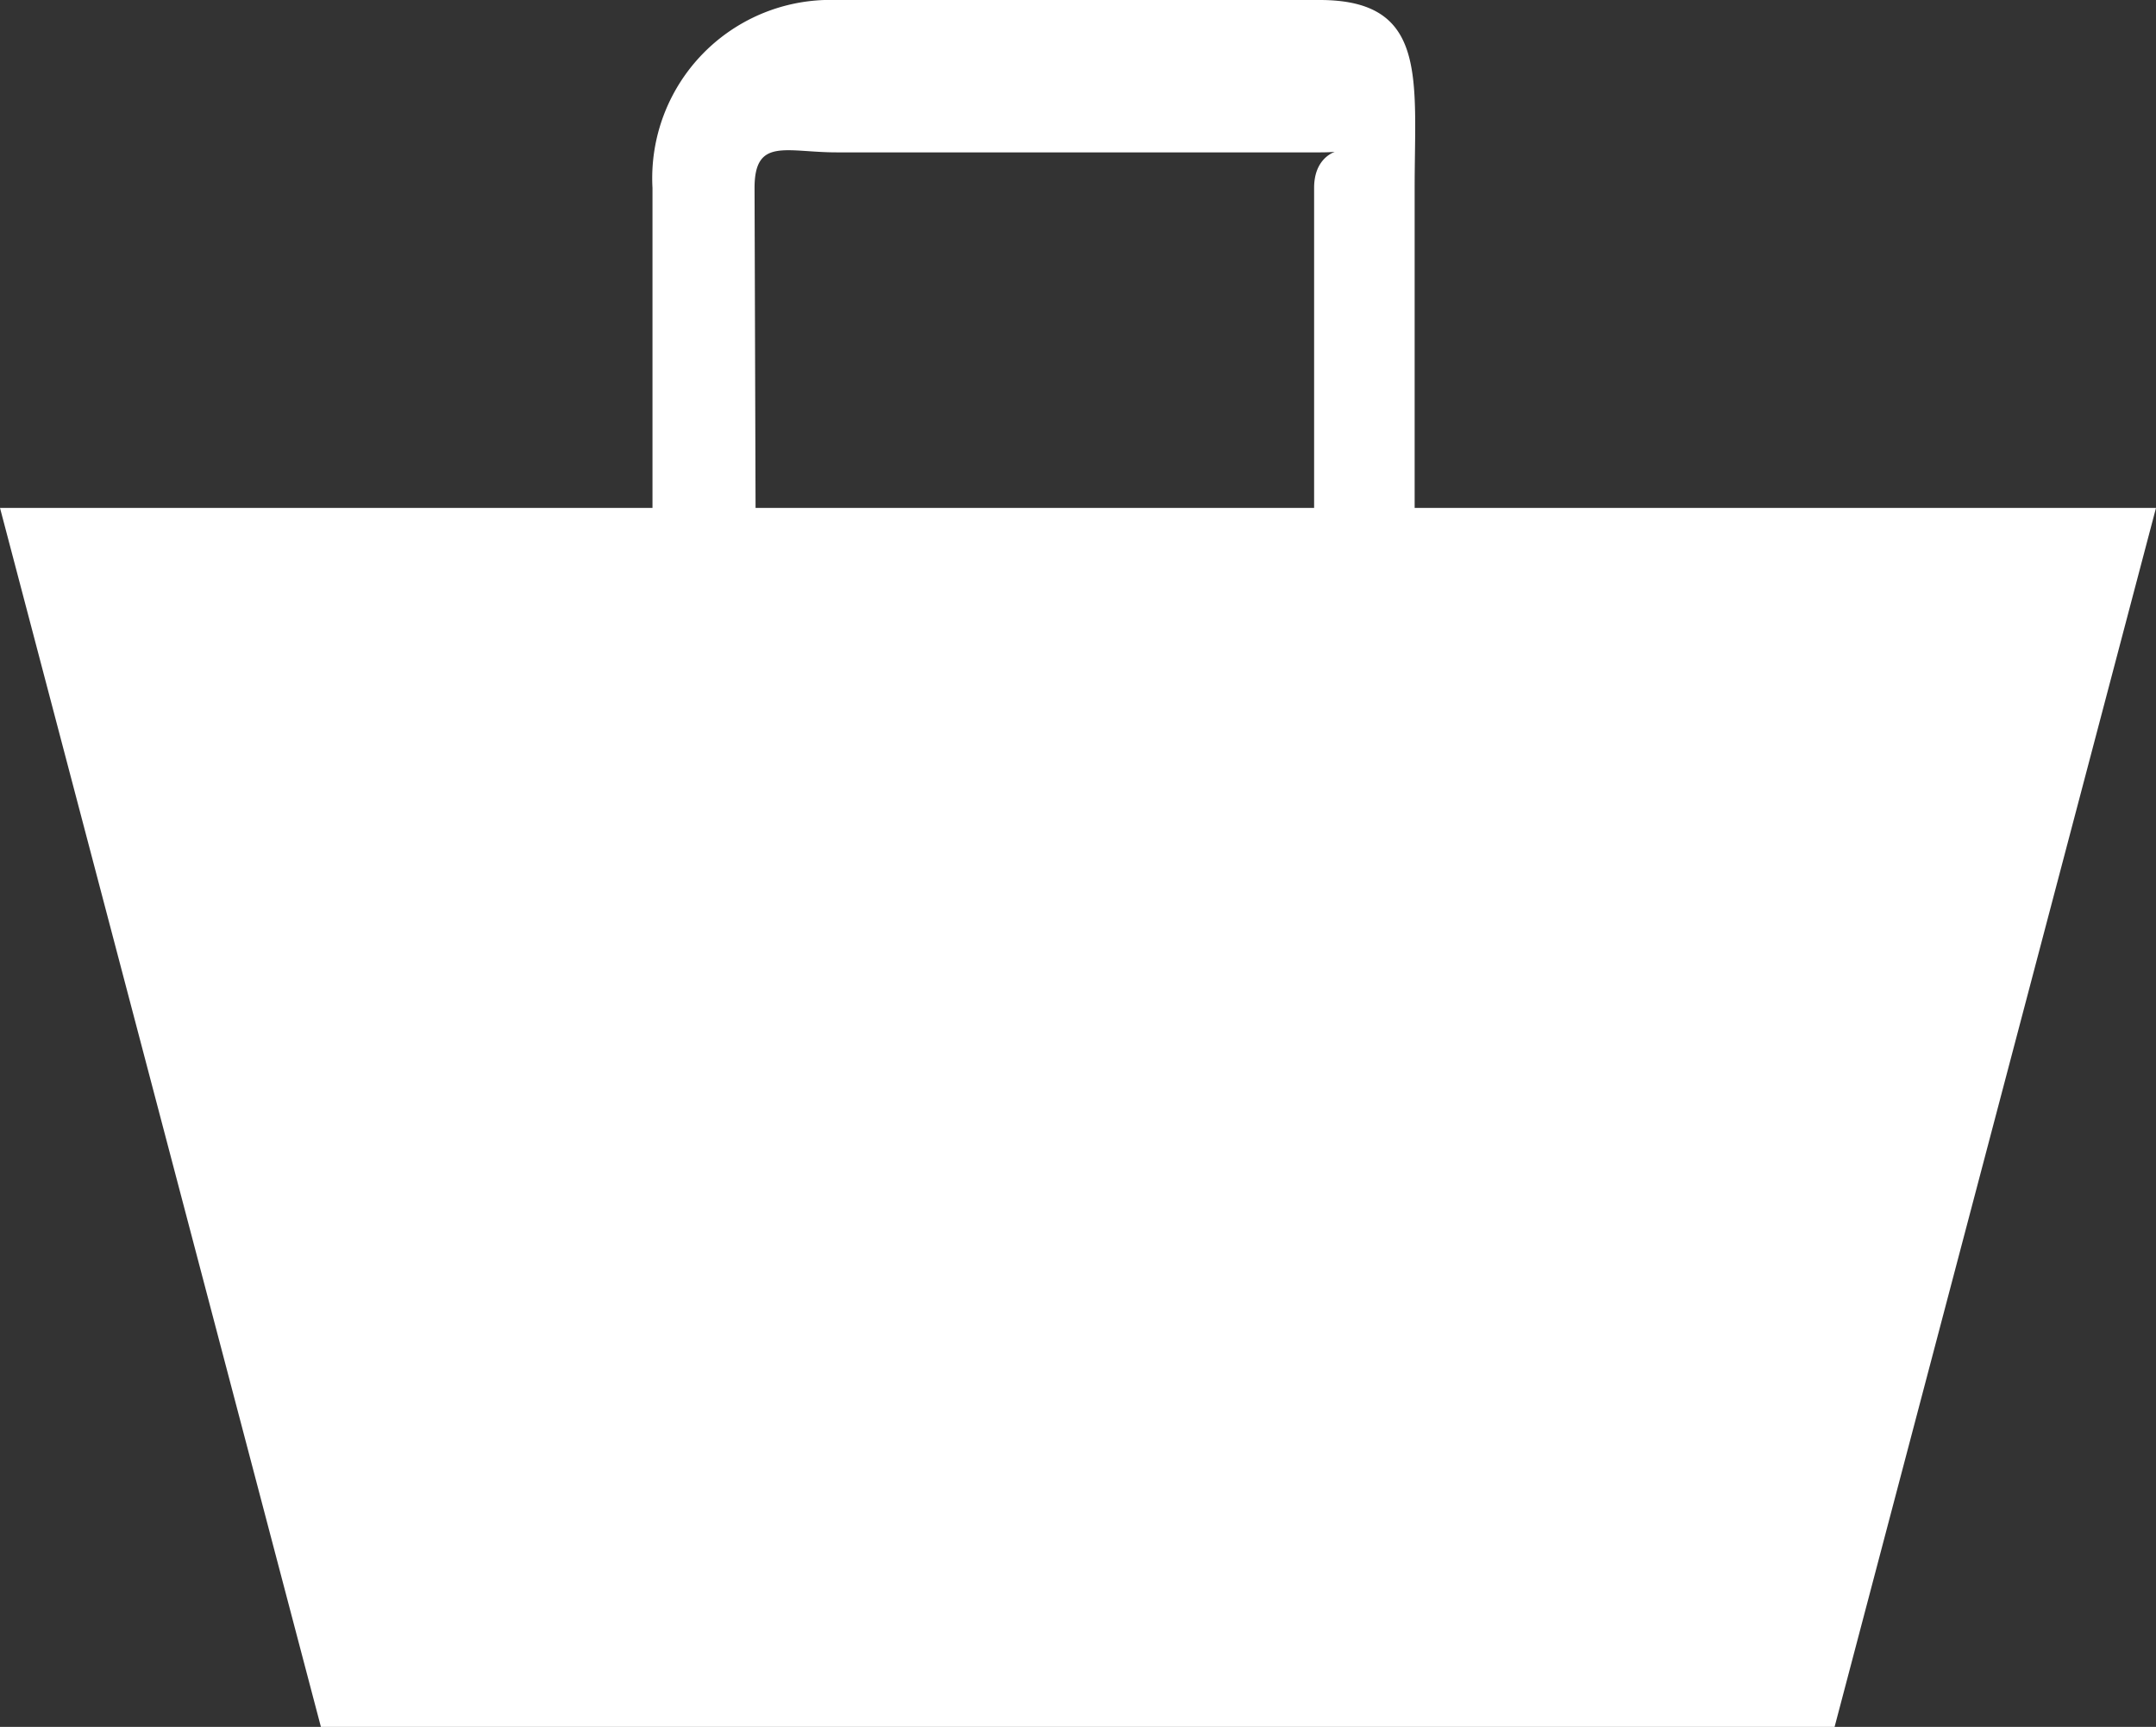
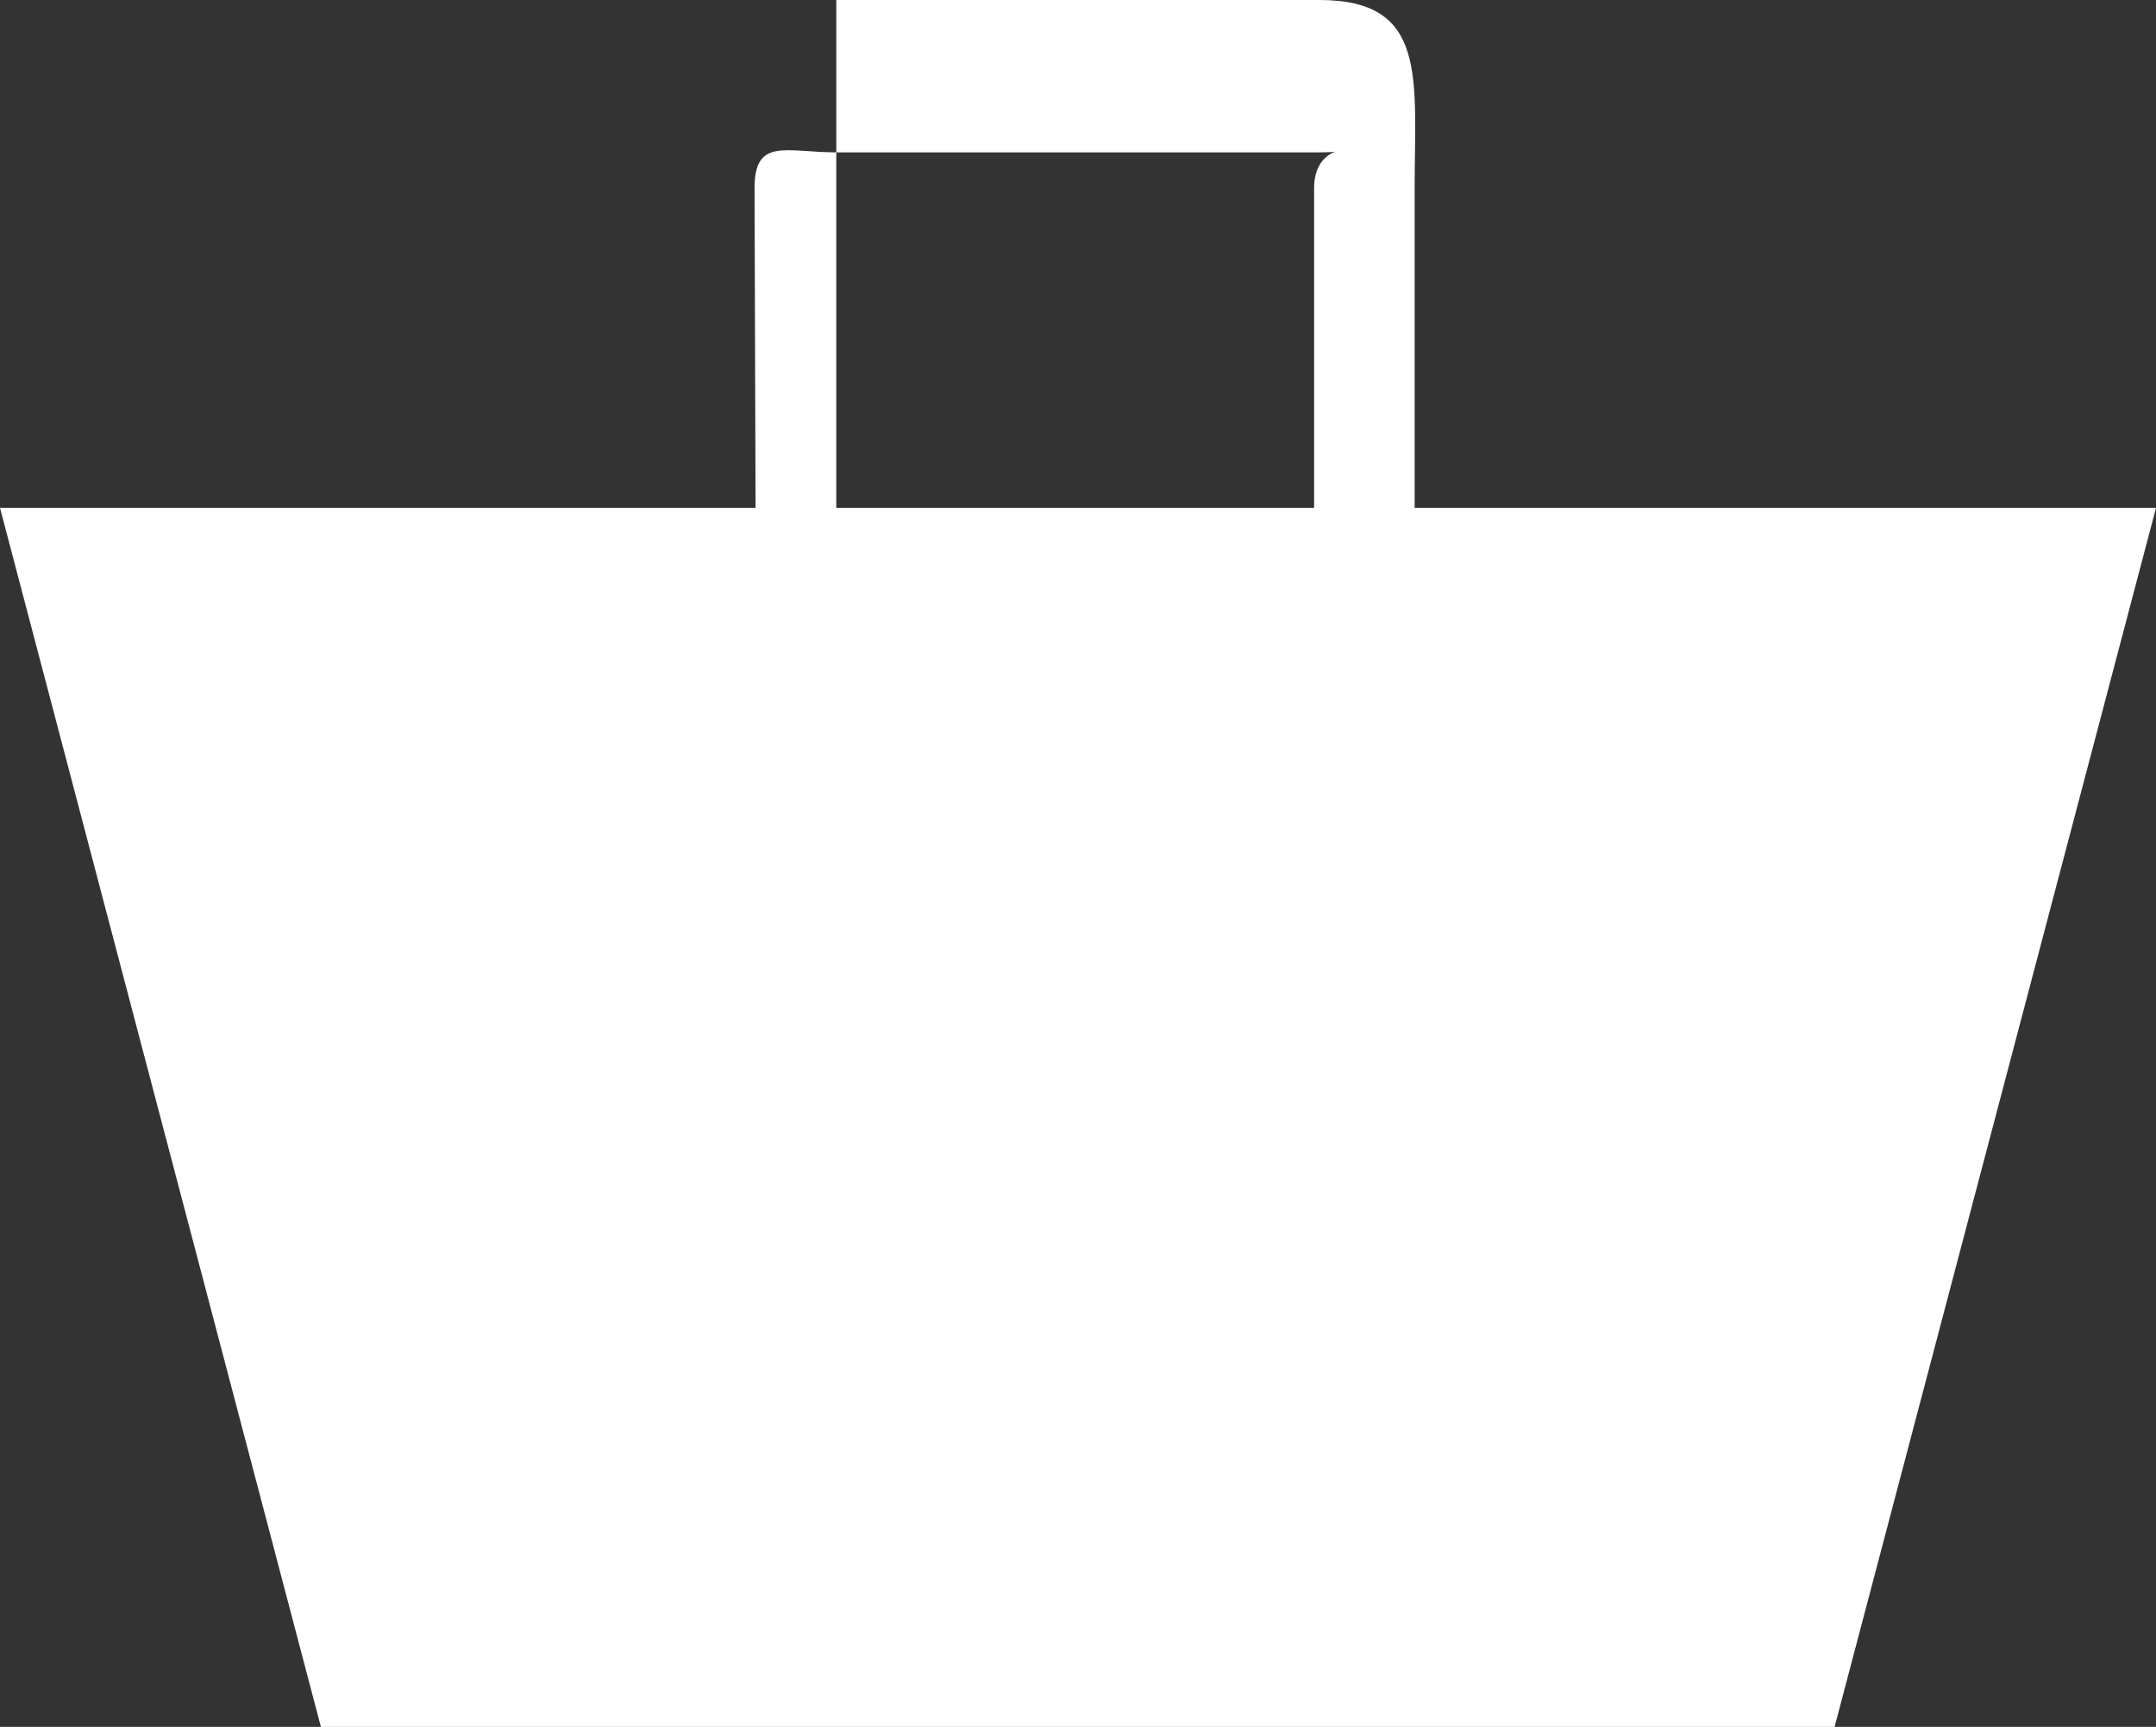
<svg xmlns="http://www.w3.org/2000/svg" viewBox="0 0 42.46 34">
  <rect x="0" y="0" width="42.46" height="34" fill="#333333" stroke="none" />
  <defs>
    <style>.cls-1{fill:#fff;}</style>
  </defs>
  <title>bag</title>
  <g id="レイヤー_2" data-name="レイヤー 2">
    <g id="レイヤー_1-2" data-name="レイヤー 1">
-       <path class="cls-1" d="M27.86,10V3.7c0-2.15.27-3.7-1.87-3.7H16.47a3.51,3.51,0,0,0-3.62,3.7V10H0L6.32,34H36.13l6.33-24Zm-13-6.3c0-1,.62-.7,1.62-.7H26c1,0-.12-.29-.12.7V10h-11Z" />
+       <path class="cls-1" d="M27.86,10V3.7c0-2.15.27-3.7-1.87-3.7H16.47V10H0L6.32,34H36.13l6.33-24Zm-13-6.3c0-1,.62-.7,1.62-.7H26c1,0-.12-.29-.12.7V10h-11Z" />
    </g>
  </g>
</svg>